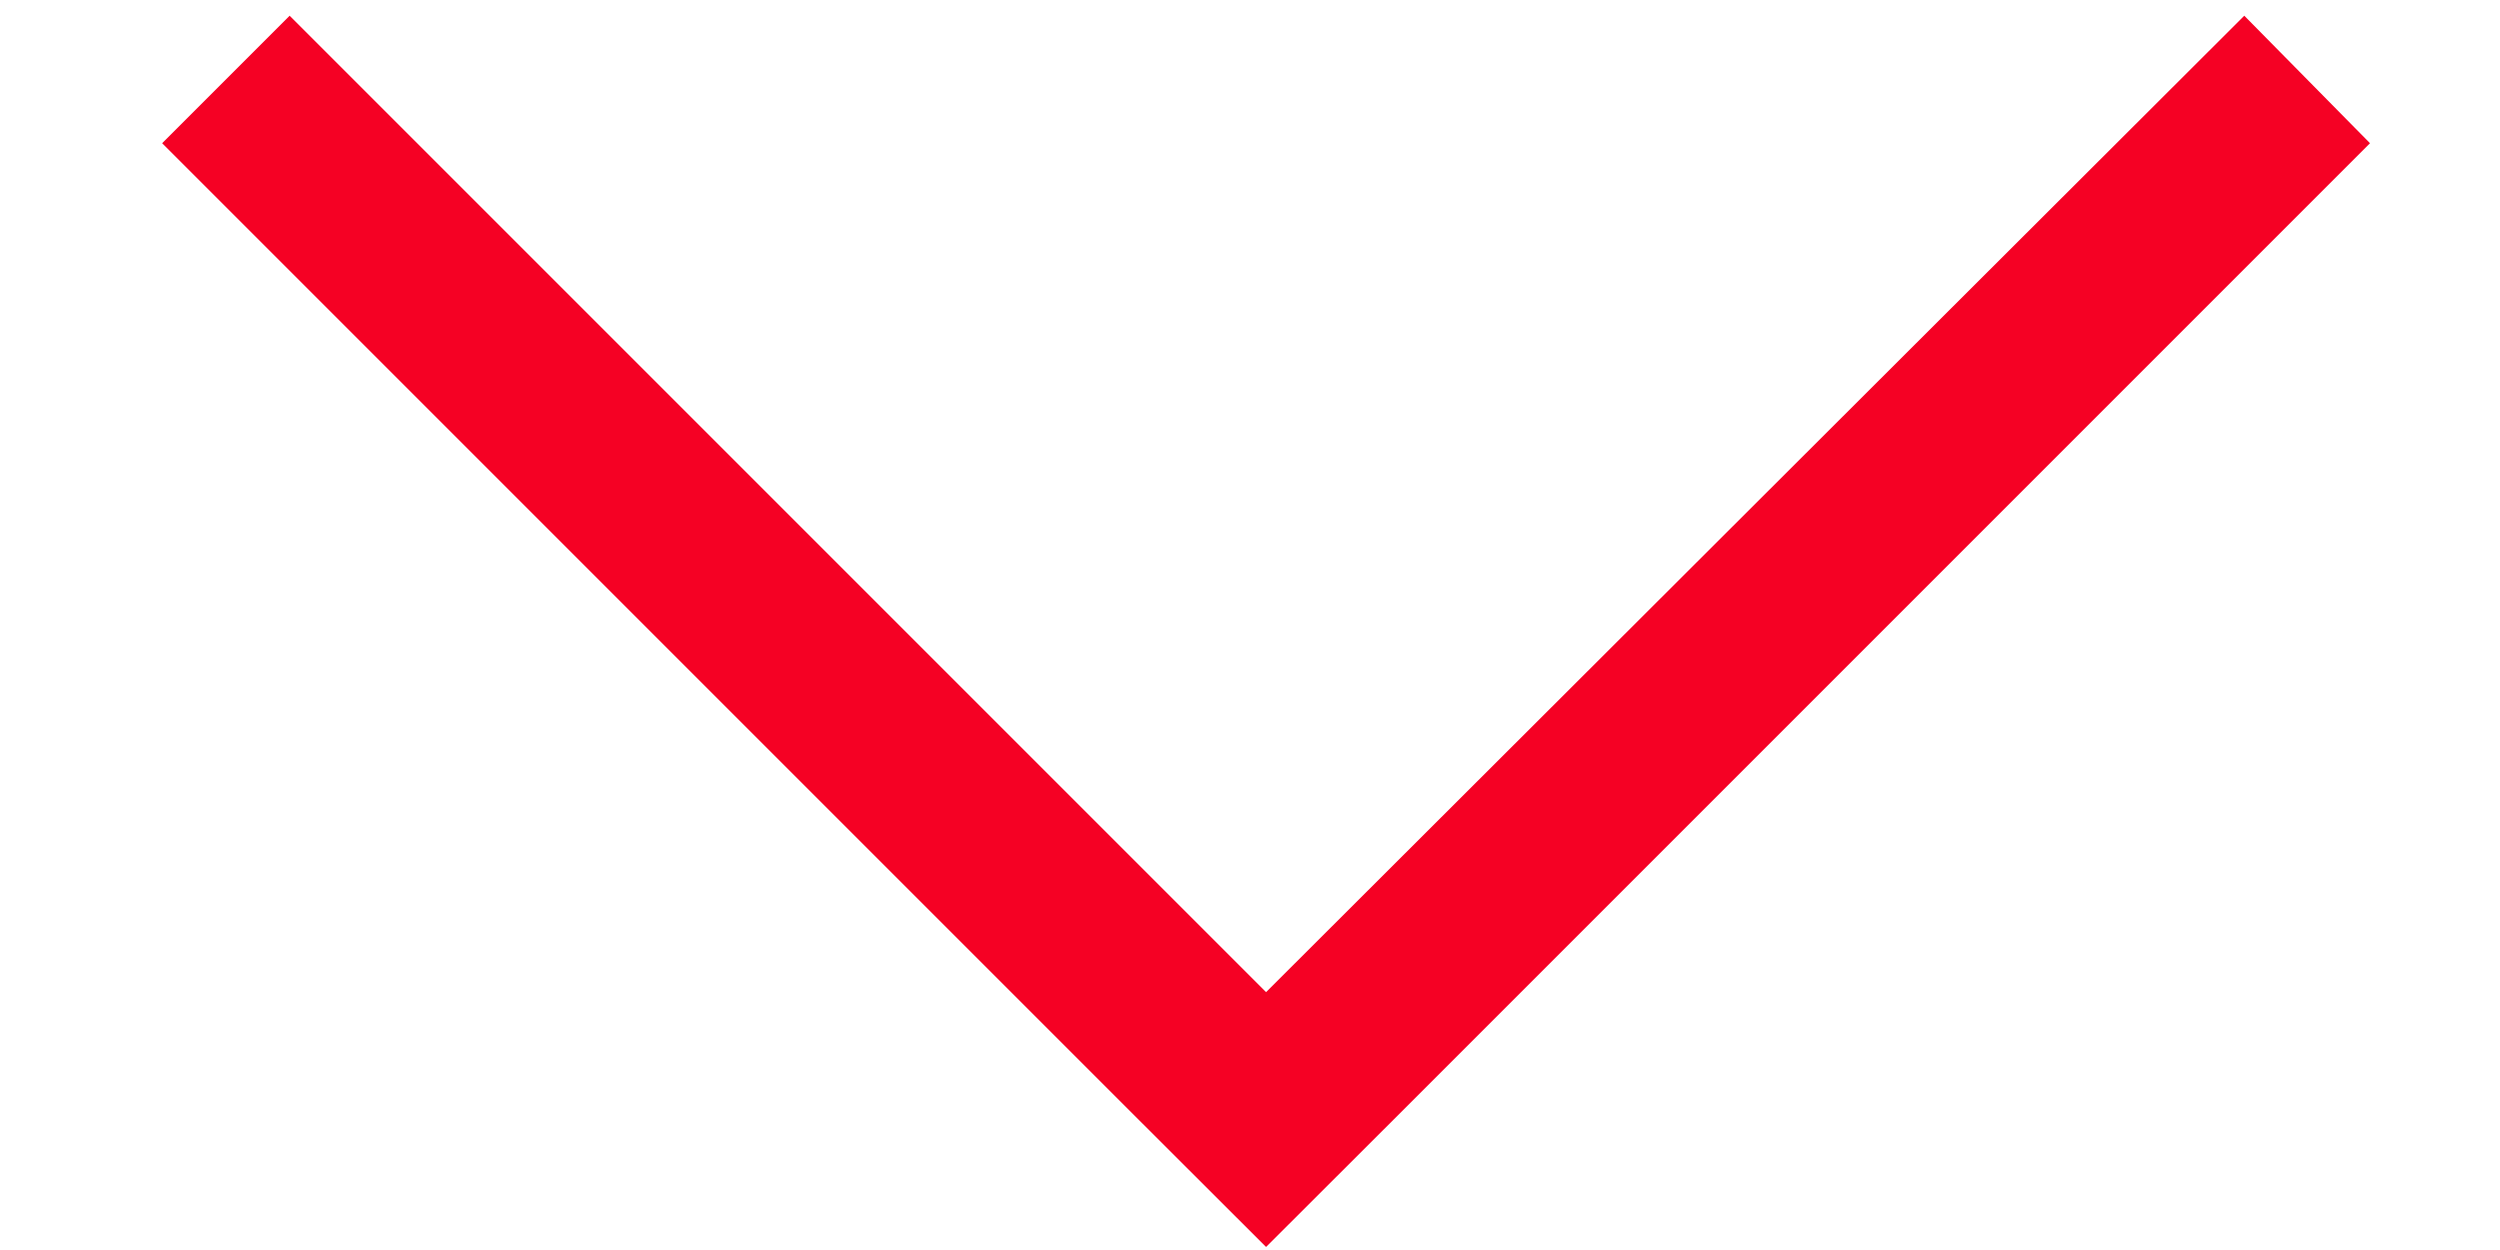
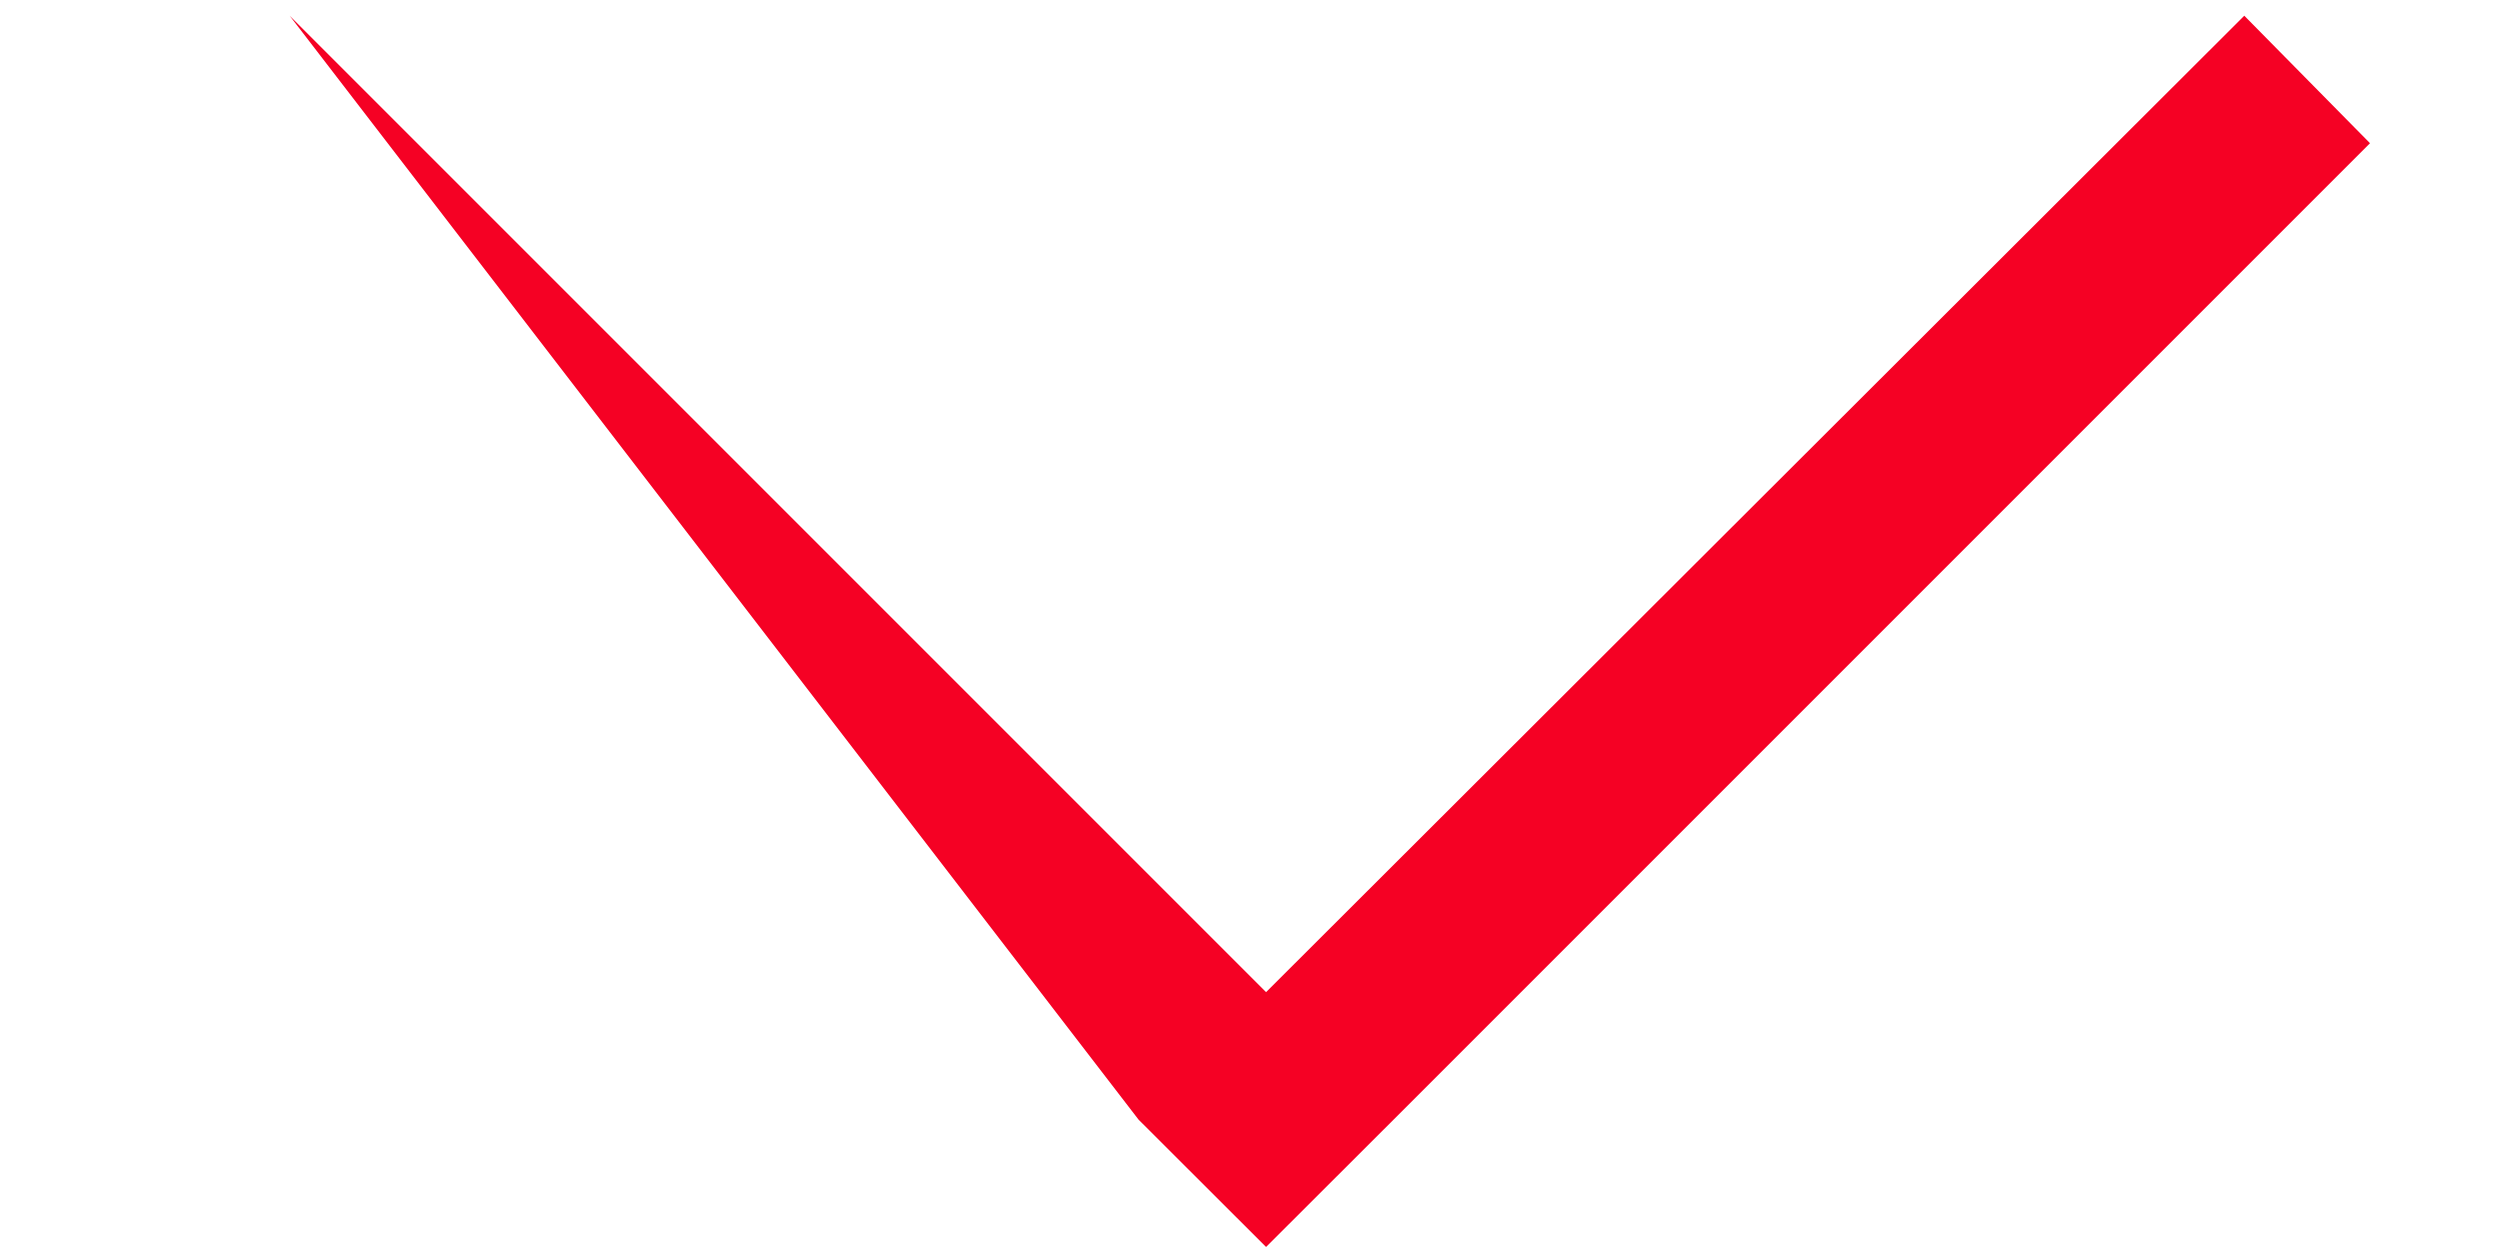
<svg xmlns="http://www.w3.org/2000/svg" width="14" height="7" viewBox="0 0 14 7" fill="none">
-   <path d="M13.272 0.802L12.568 0.088L7.09 5.556L1.622 0.088L0.908 0.802L6.376 6.27L7.09 6.983L7.804 6.27L13.272 0.802Z" fill="#F50124" />
+   <path d="M13.272 0.802L12.568 0.088L7.09 5.556L1.622 0.088L6.376 6.27L7.09 6.983L7.804 6.27L13.272 0.802Z" fill="#F50124" />
</svg>